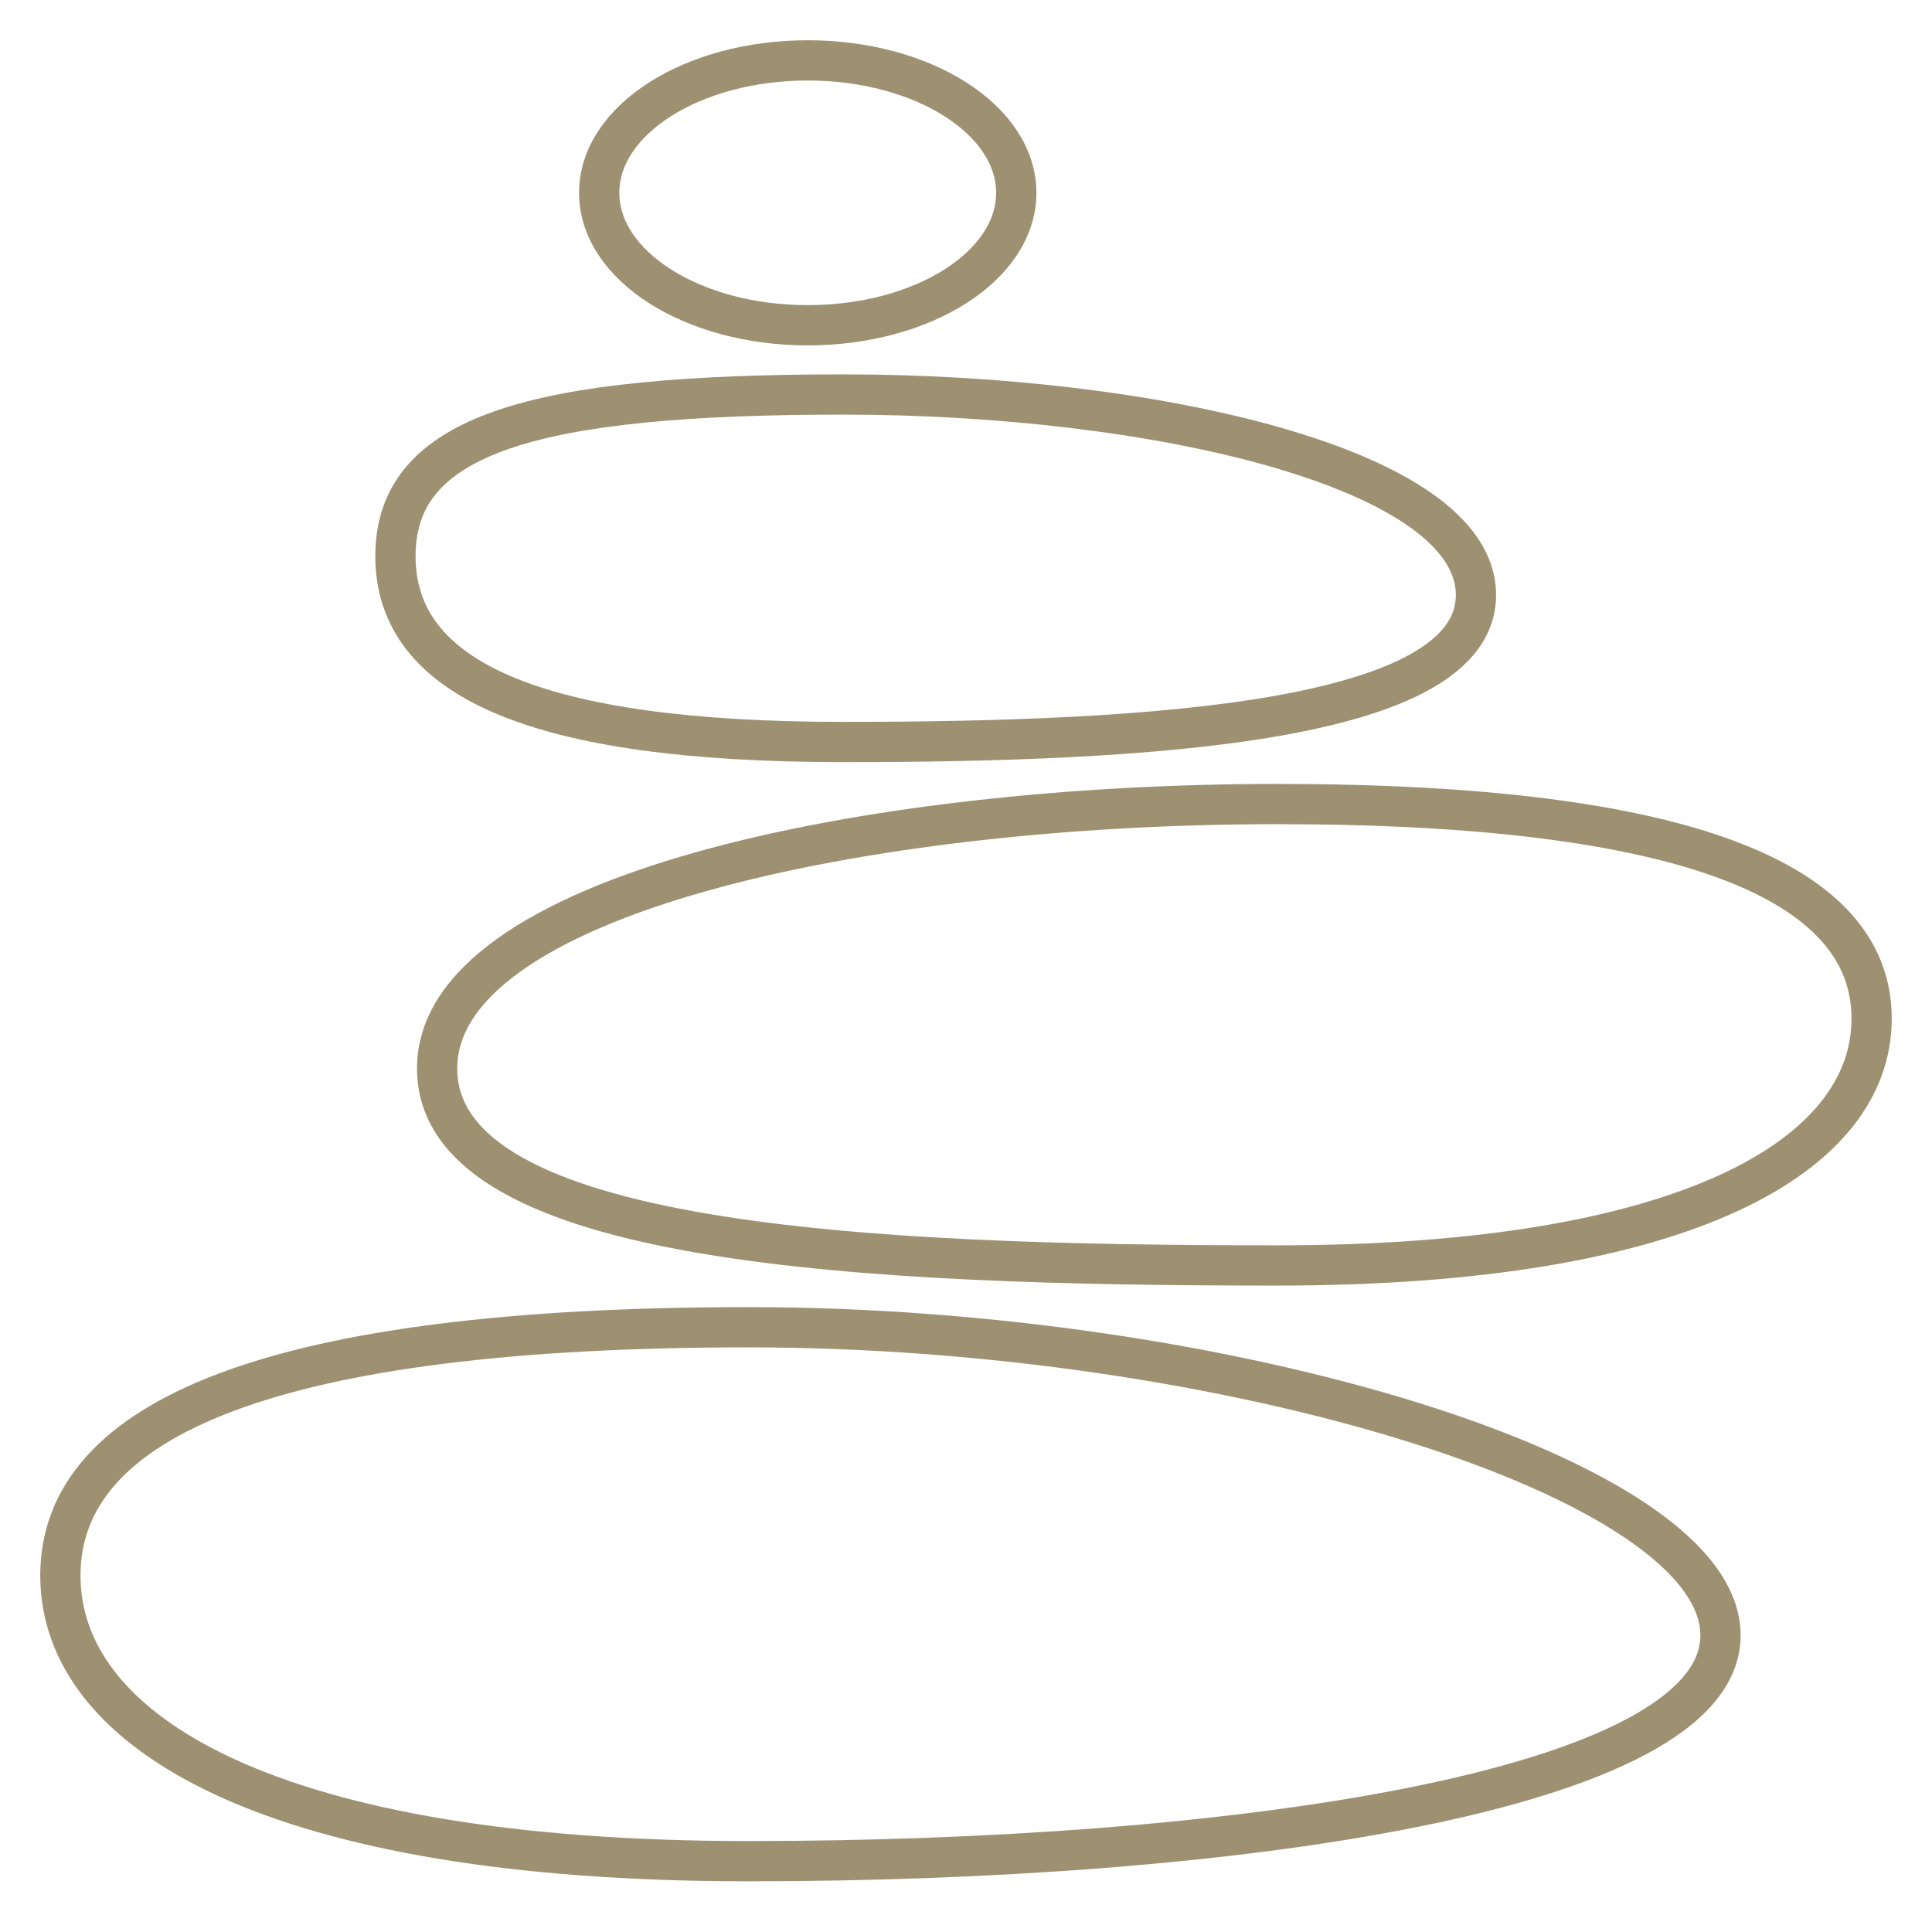
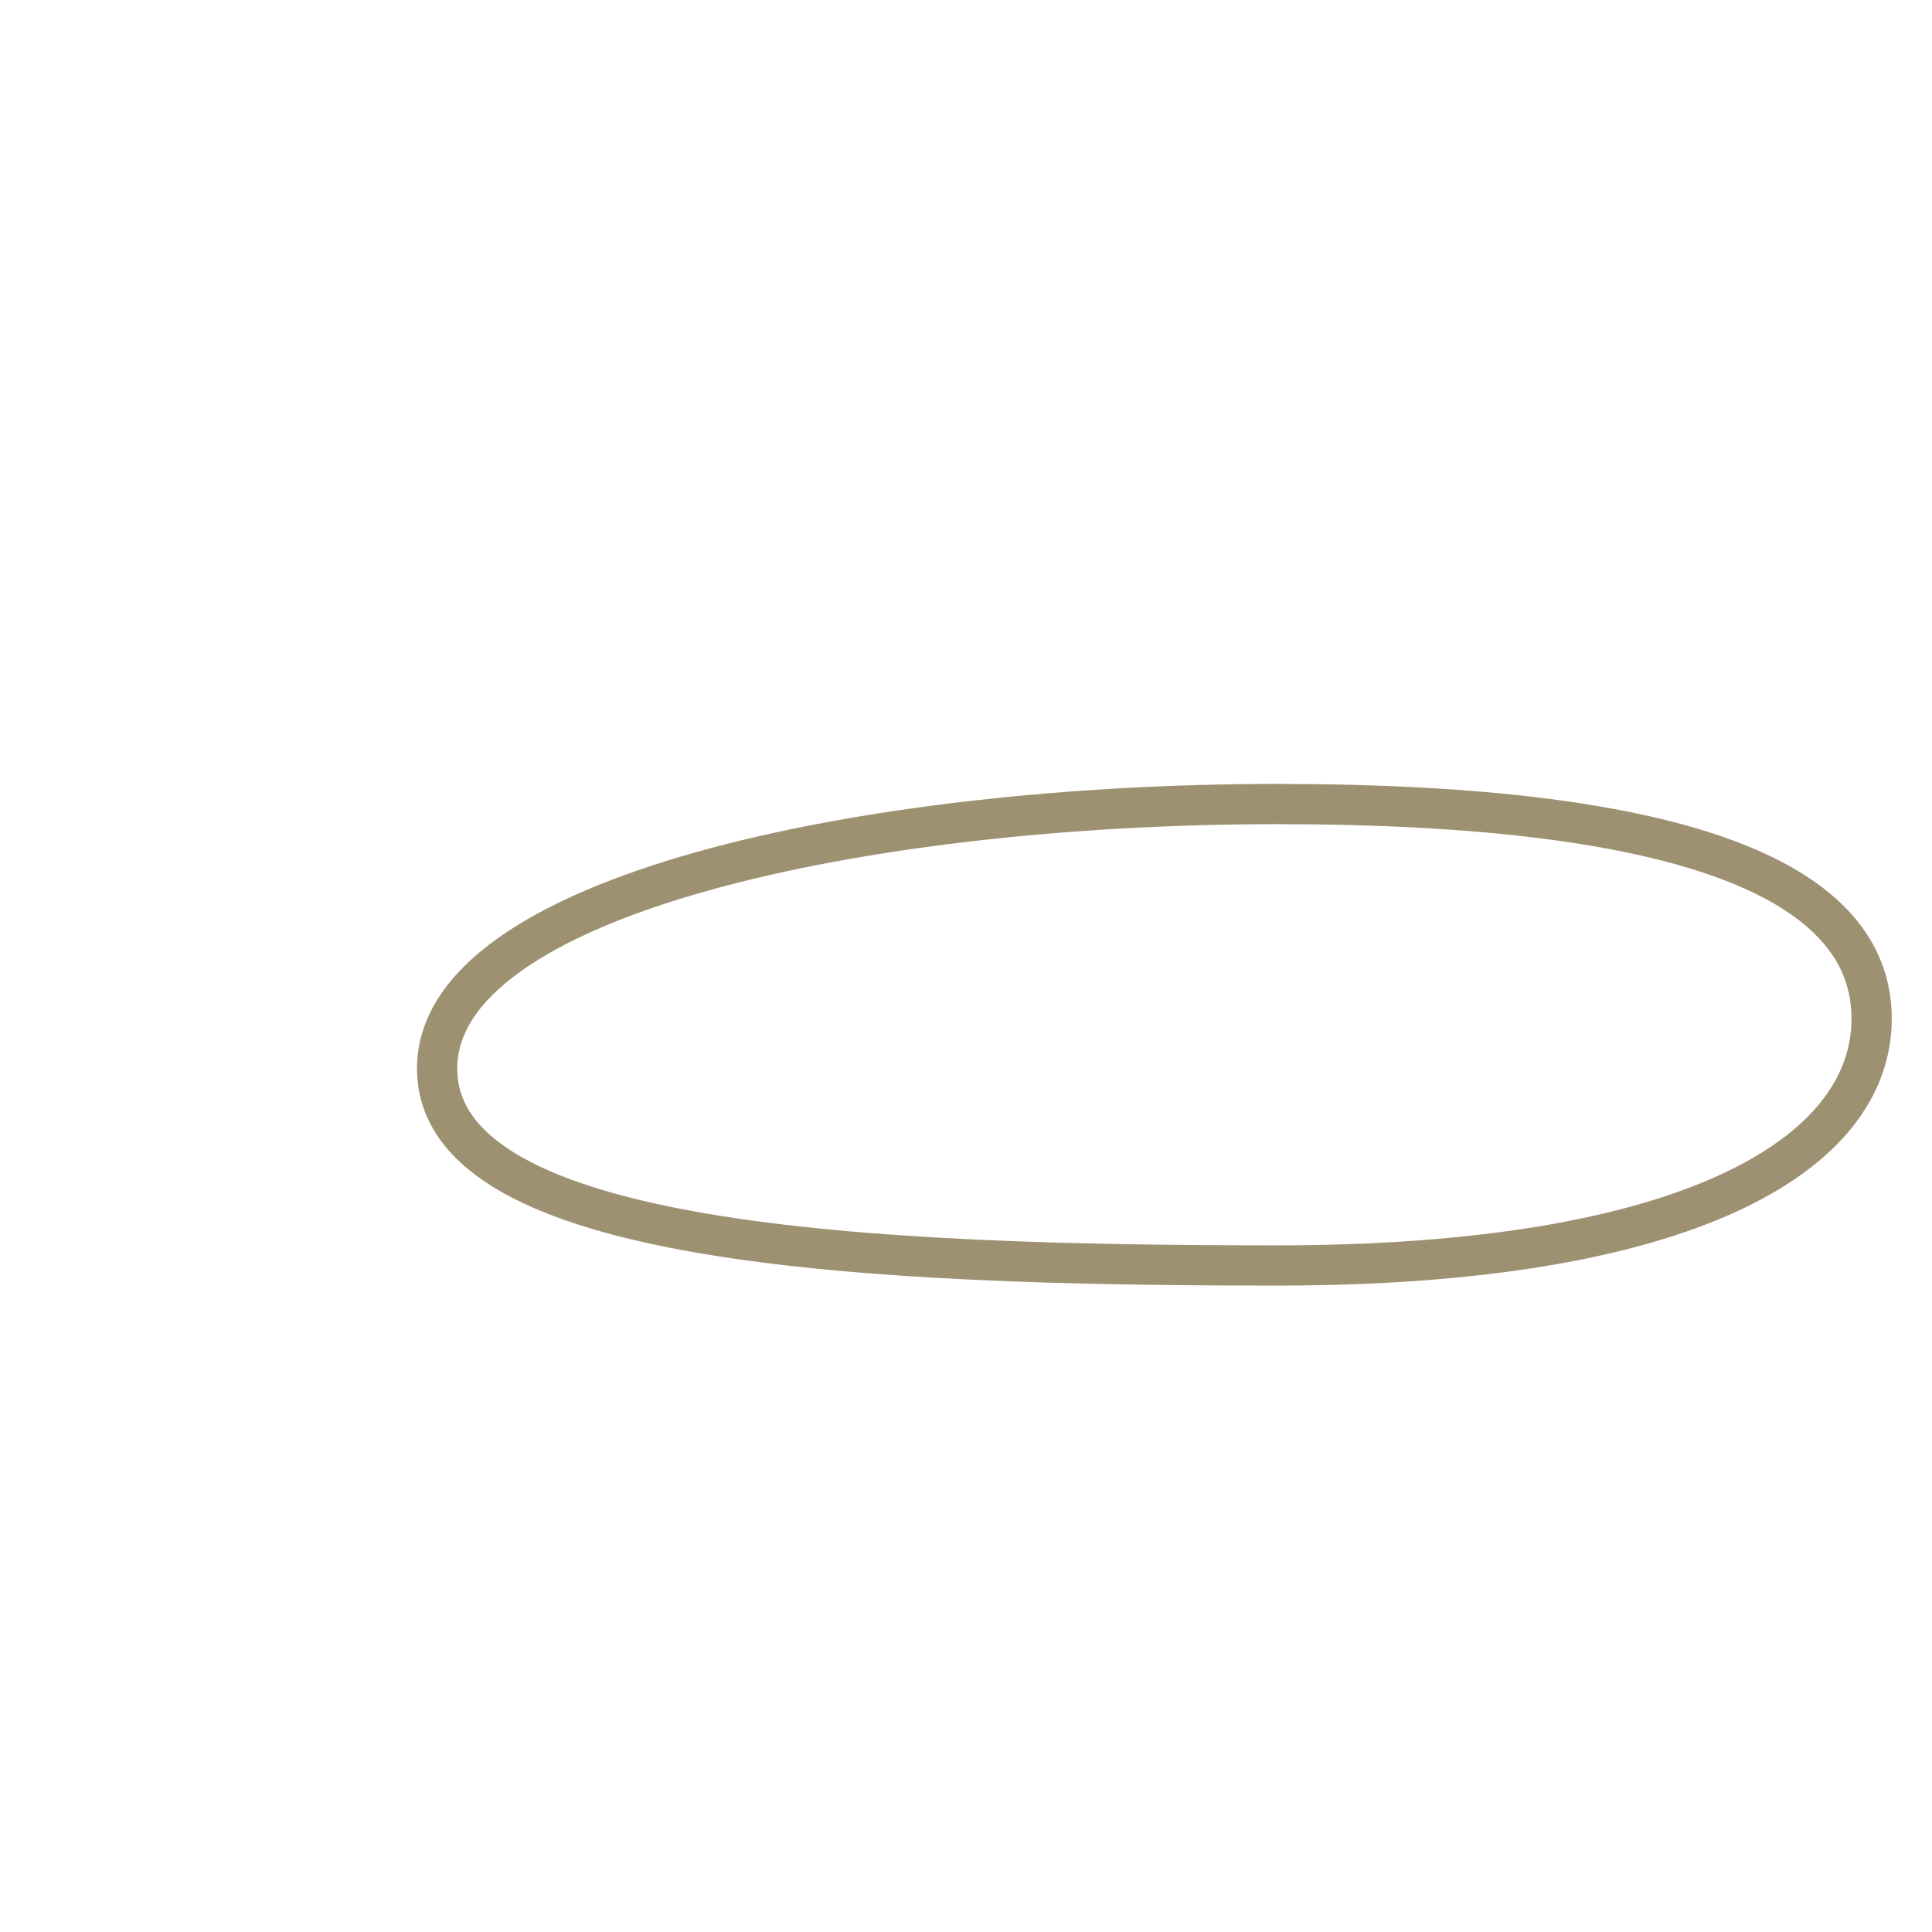
<svg xmlns="http://www.w3.org/2000/svg" width="96" height="96" viewBox="0 0 96 96" fill="none">
-   <path d="M37.187 65.95C60.803 65.95 85.491 73.417 85.491 81.257C85.491 89.096 60.8 92.481 37.187 92.481C13.574 92.481 3 86.126 3 78.288C3 70.452 13.572 65.952 37.187 65.95Z" stroke="#9D9171" stroke-width="2" stroke-linecap="round" stroke-linejoin="round" />
  <path d="M63.459 39.953C43.053 39.953 21.574 44.468 21.721 53.181C21.867 61.891 43.055 62.88 63.459 62.88C83.865 62.88 93 57.389 93 50.614C93 43.839 83.865 39.953 63.459 39.953Z" stroke="#9D9171" stroke-width="2" stroke-linecap="round" stroke-linejoin="round" />
-   <path d="M41.899 19.602C57.269 19.602 73.339 23.252 73.339 29.565C73.339 35.879 57.269 36.87 41.899 36.87C26.529 36.87 19.649 33.703 19.649 27.633C19.649 21.563 26.529 19.605 41.899 19.602Z" stroke="#9D9171" stroke-width="2" stroke-linecap="round" stroke-linejoin="round" />
-   <path d="M40.136 3C45.857 3 50.498 5.947 50.498 9.581C50.498 13.215 45.86 16.162 40.136 16.162C34.413 16.162 29.774 13.215 29.774 9.581C29.774 5.947 34.413 3 40.136 3Z" stroke="#9D9171" stroke-width="2" stroke-linecap="round" stroke-linejoin="round" />
</svg>